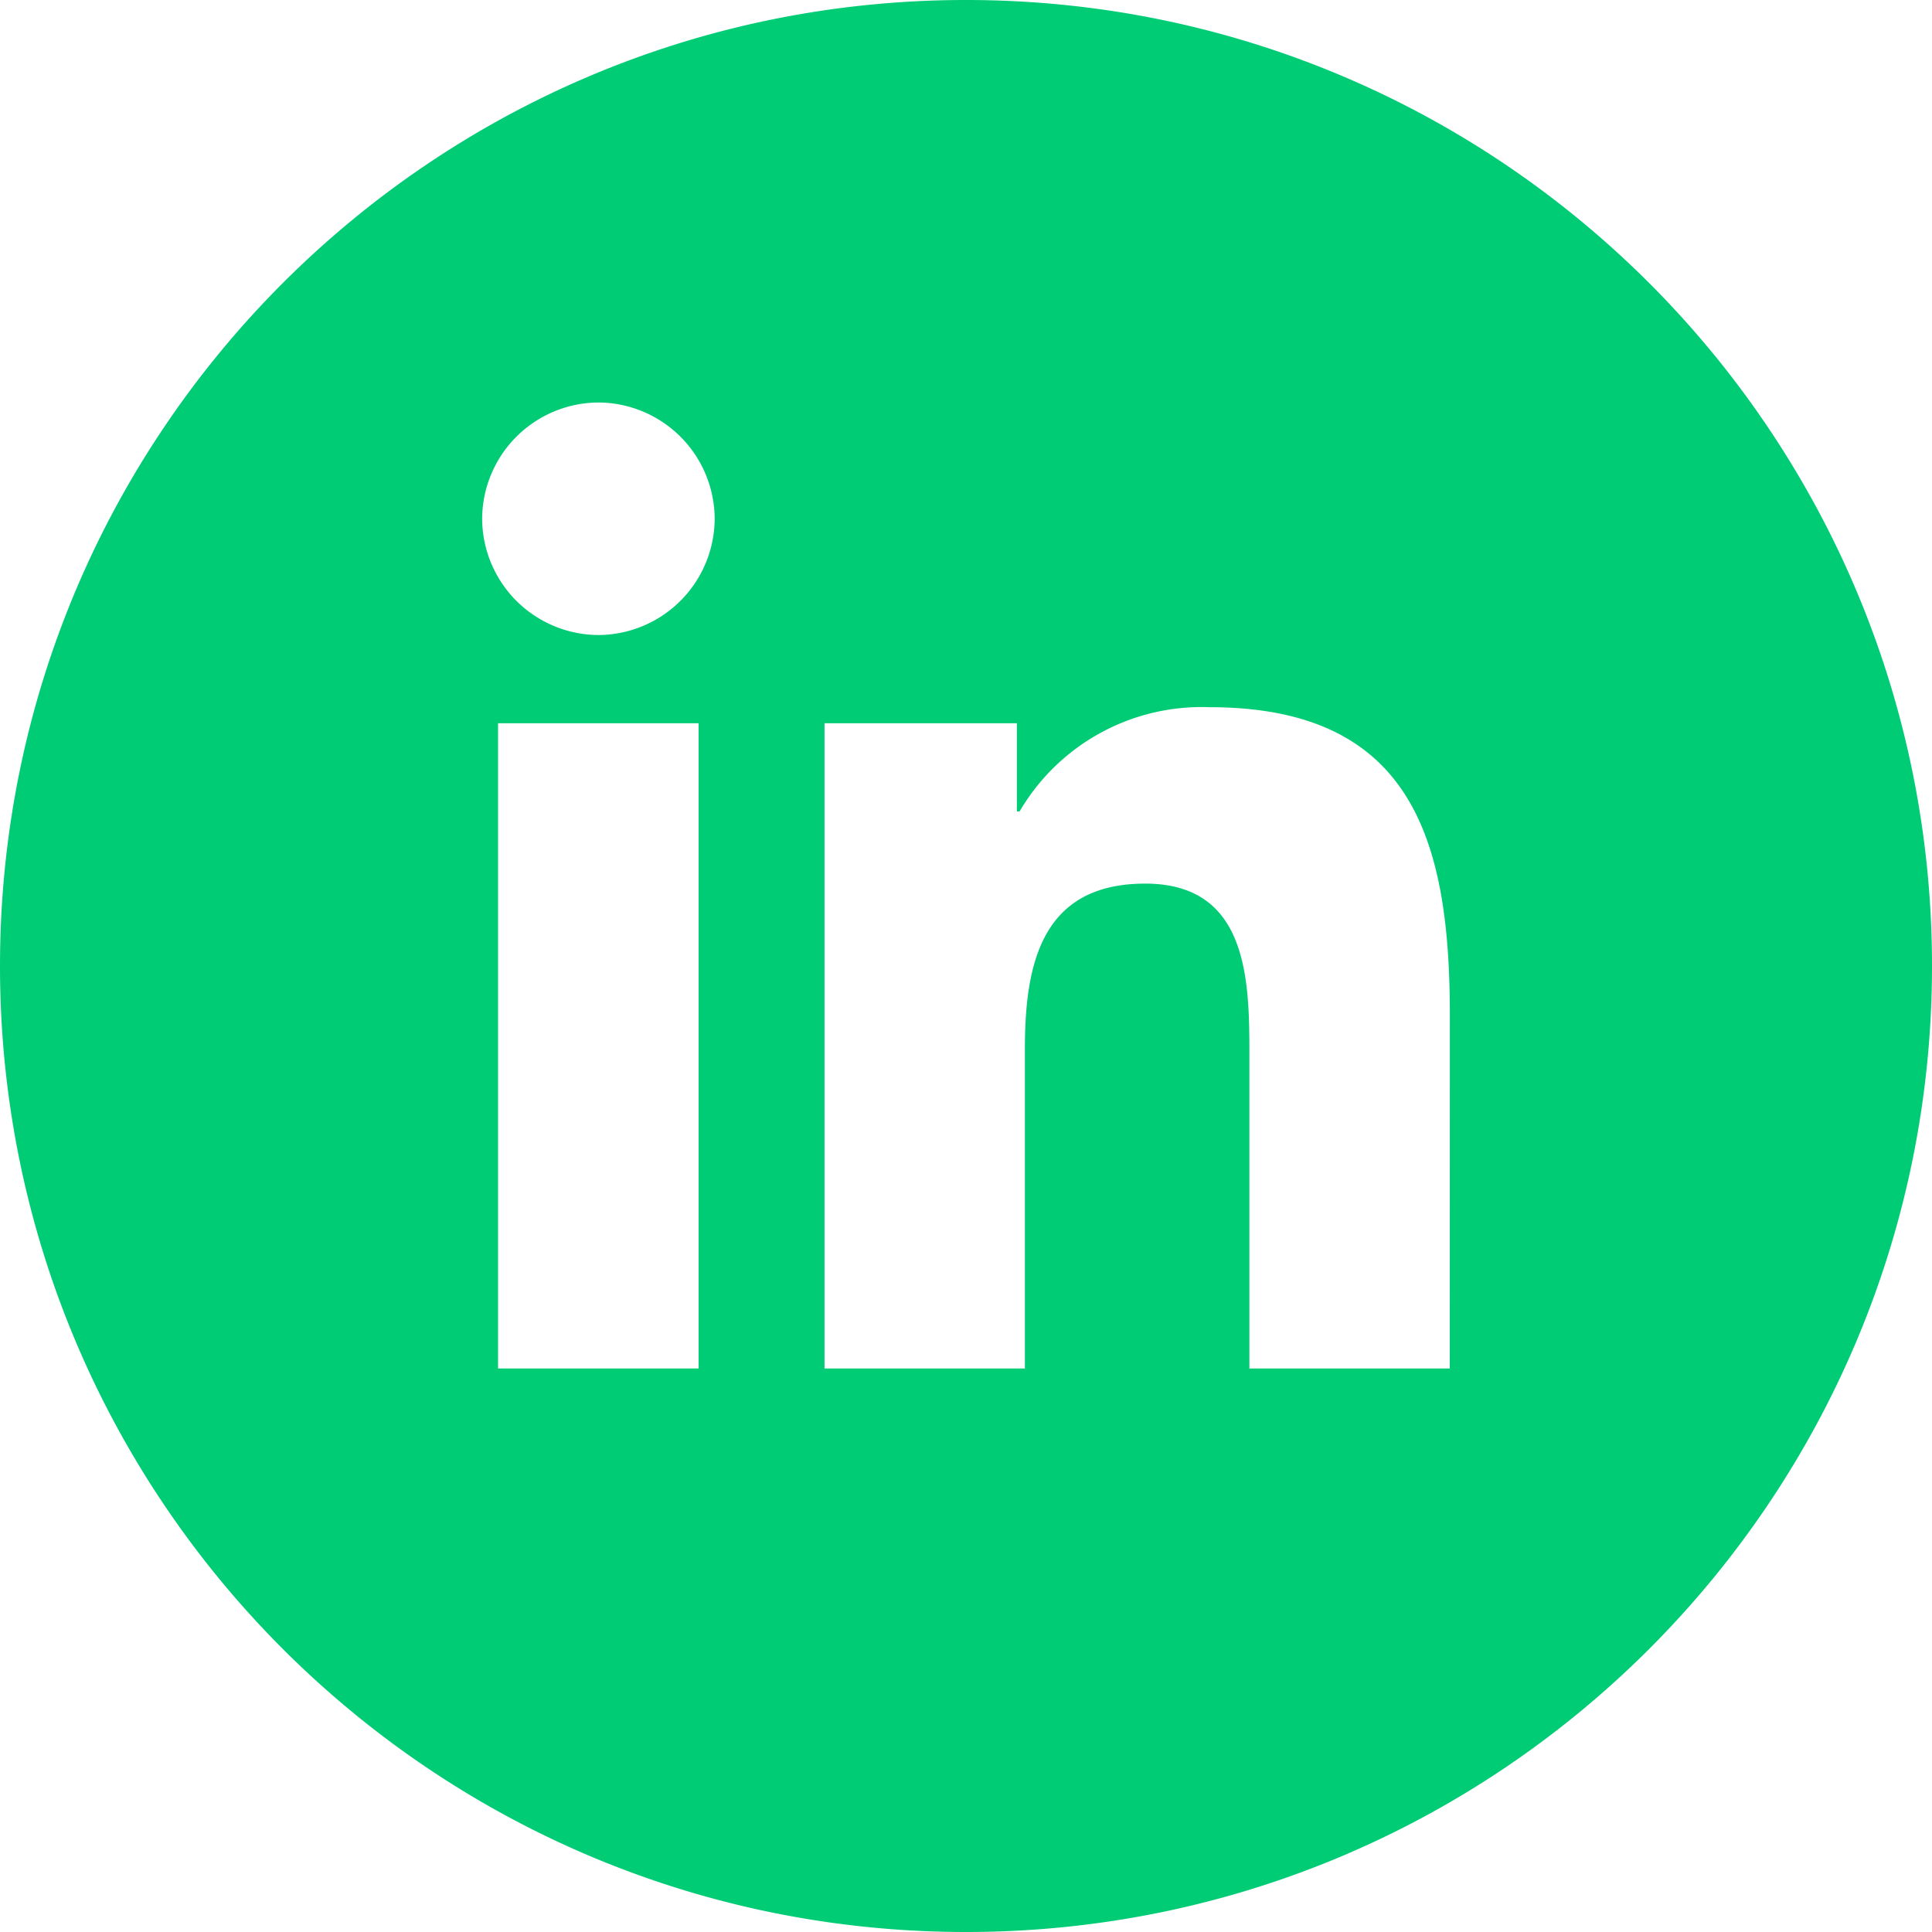
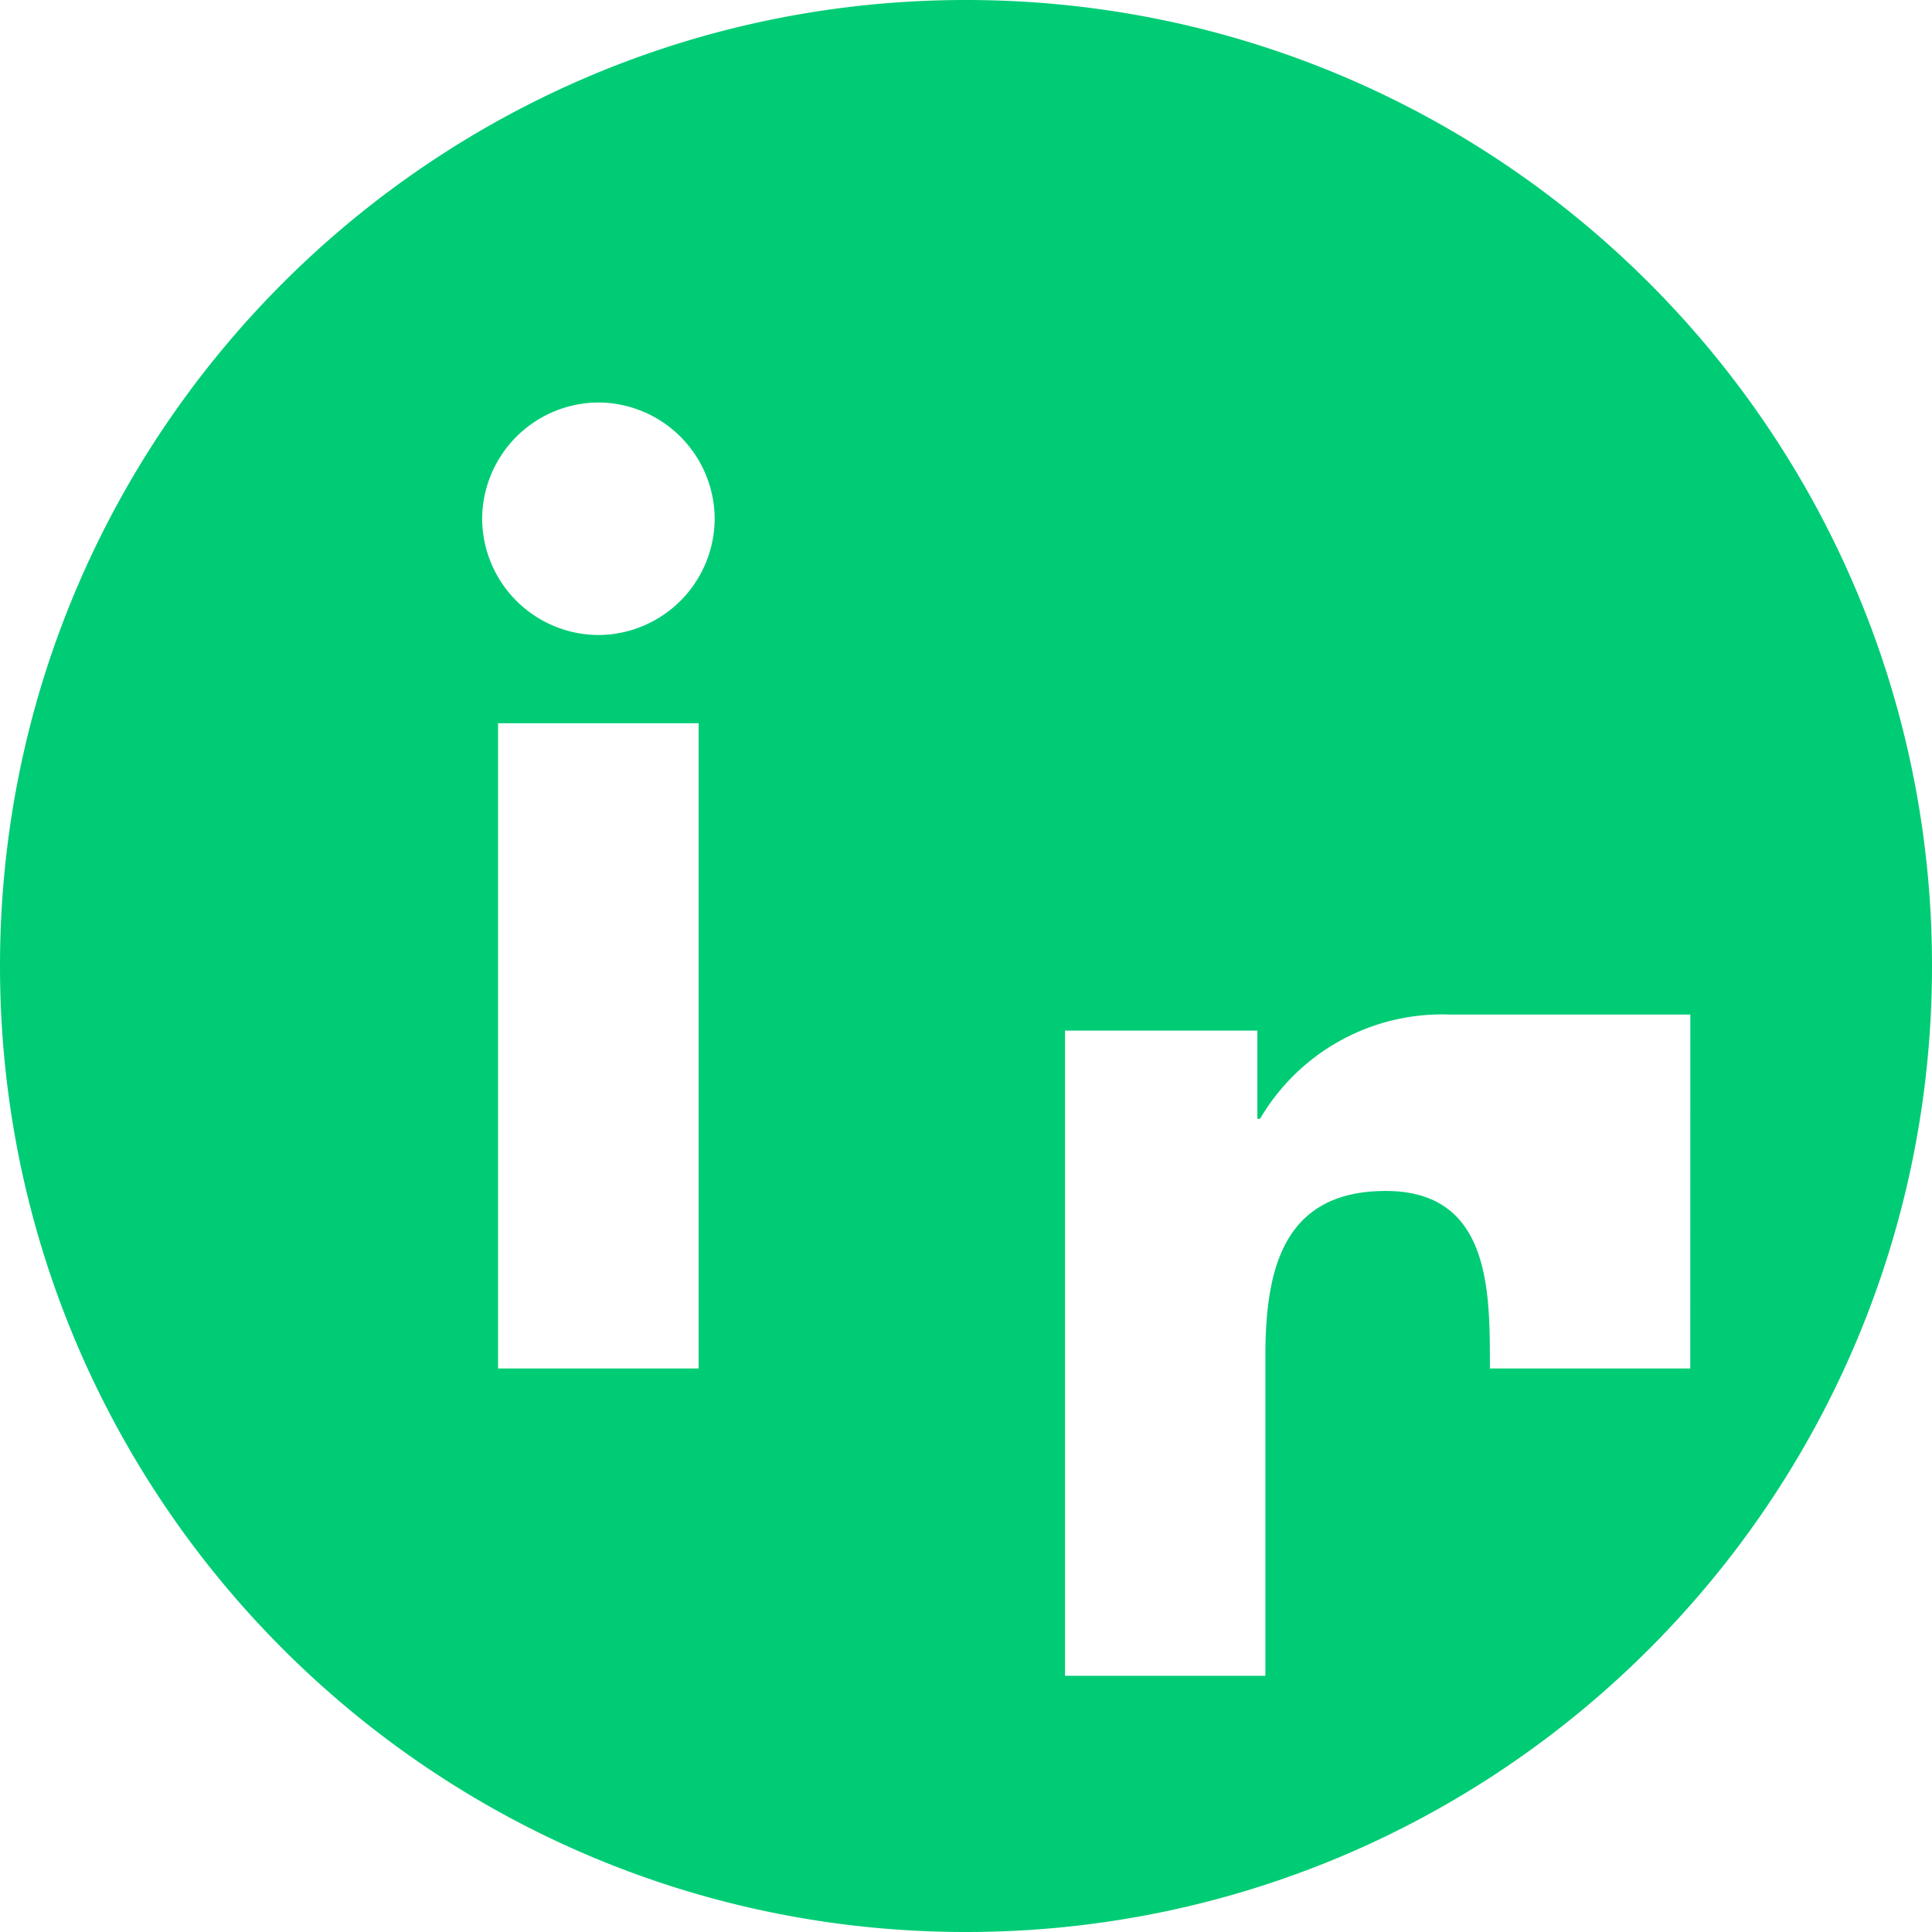
<svg xmlns="http://www.w3.org/2000/svg" id="Ebene_1" viewBox="0 0 48 48">
  <style>.st0{fill:#00cc75}</style>
-   <path class="st0" d="M48 24c0 13.255-10.745 24-24 24S0 37.255 0 24 10.745 0 24 0s24 10.745 24 24zm-11.979 1.206c0-4.318-.93-7.636-5.975-7.636a5.243 5.243 0 0 0-4.715 2.59h-.067v-2.191h-4.779v16.03h4.978v-7.93c0-2.091.396-4.116 2.99-4.116 2.555 0 2.588 2.393 2.588 4.251V34h4.978l.002-8.794zm-21.153-9.429a2.902 2.902 0 0 0 2.888-2.888A2.902 2.902 0 0 0 14.868 10a2.903 2.903 0 0 0-2.889 2.889 2.902 2.902 0 0 0 2.889 2.888m2.49 2.192h-4.984V34h4.983V17.969z" />
+   <path class="st0" d="M48 24c0 13.255-10.745 24-24 24S0 37.255 0 24 10.745 0 24 0s24 10.745 24 24zm-11.979 1.206a5.243 5.243 0 0 0-4.715 2.59h-.067v-2.191h-4.779v16.03h4.978v-7.93c0-2.091.396-4.116 2.99-4.116 2.555 0 2.588 2.393 2.588 4.251V34h4.978l.002-8.794zm-21.153-9.429a2.902 2.902 0 0 0 2.888-2.888A2.902 2.902 0 0 0 14.868 10a2.903 2.903 0 0 0-2.889 2.889 2.902 2.902 0 0 0 2.889 2.888m2.49 2.192h-4.984V34h4.983V17.969z" />
</svg>